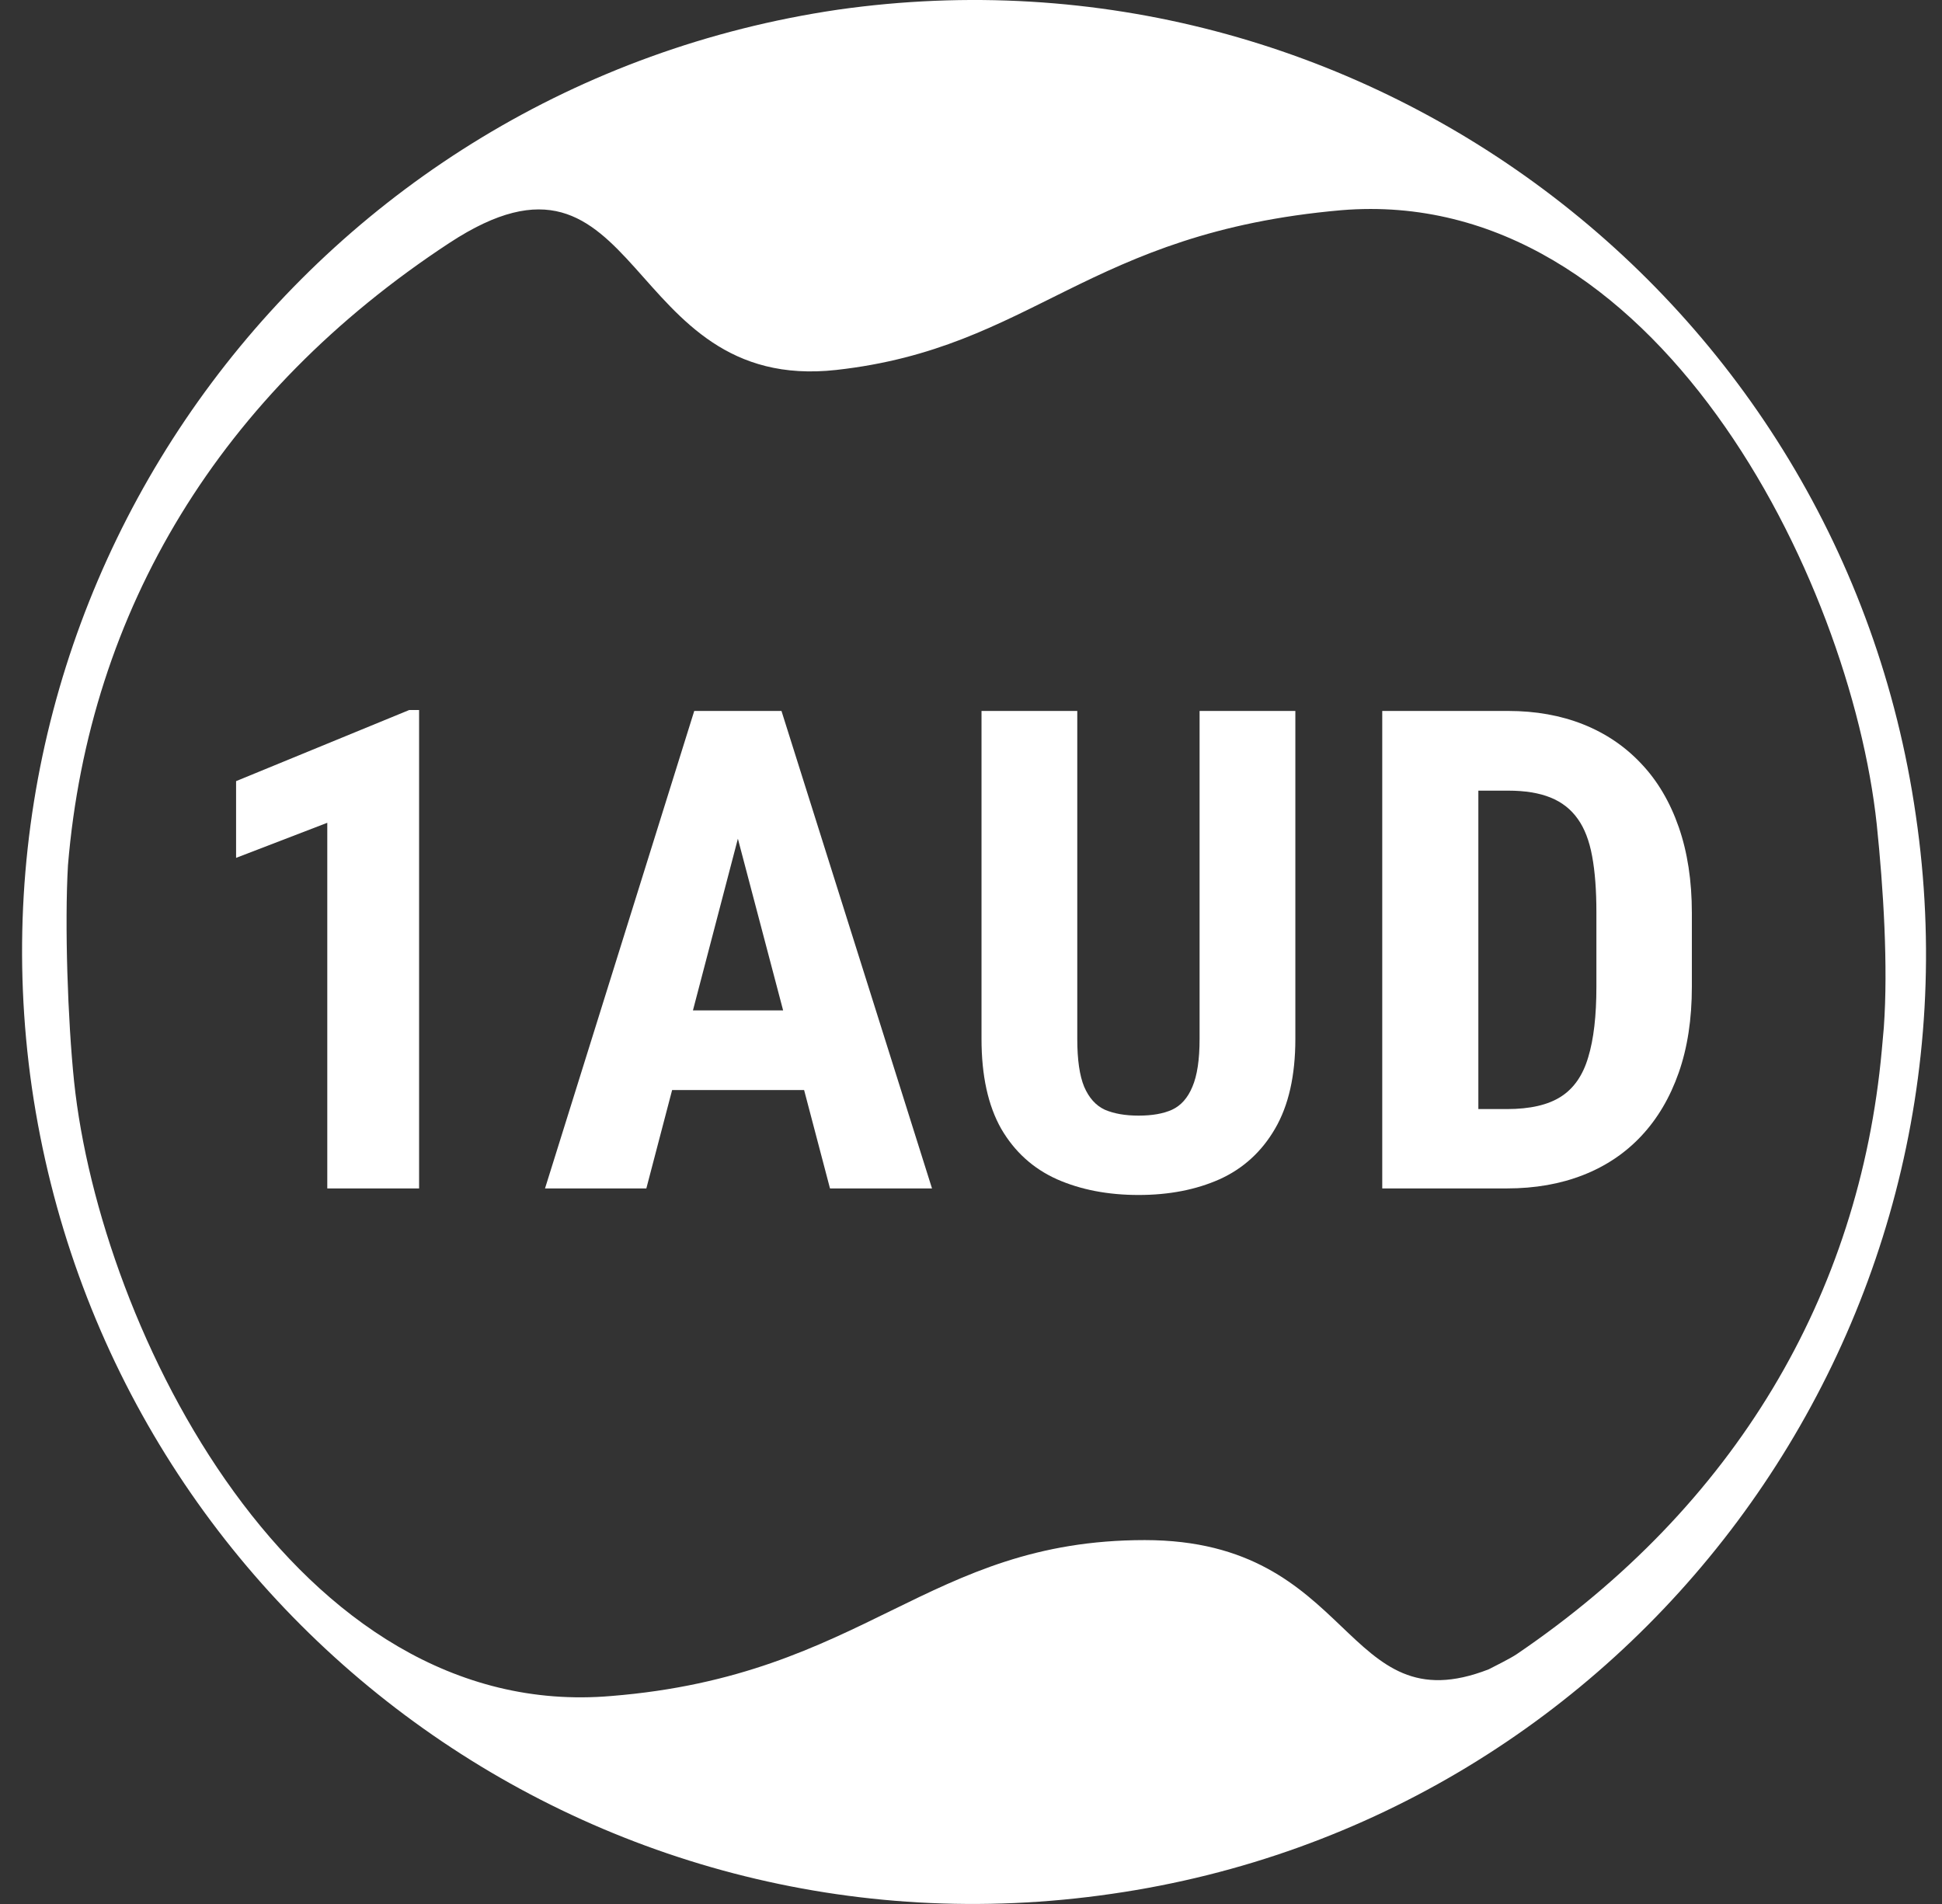
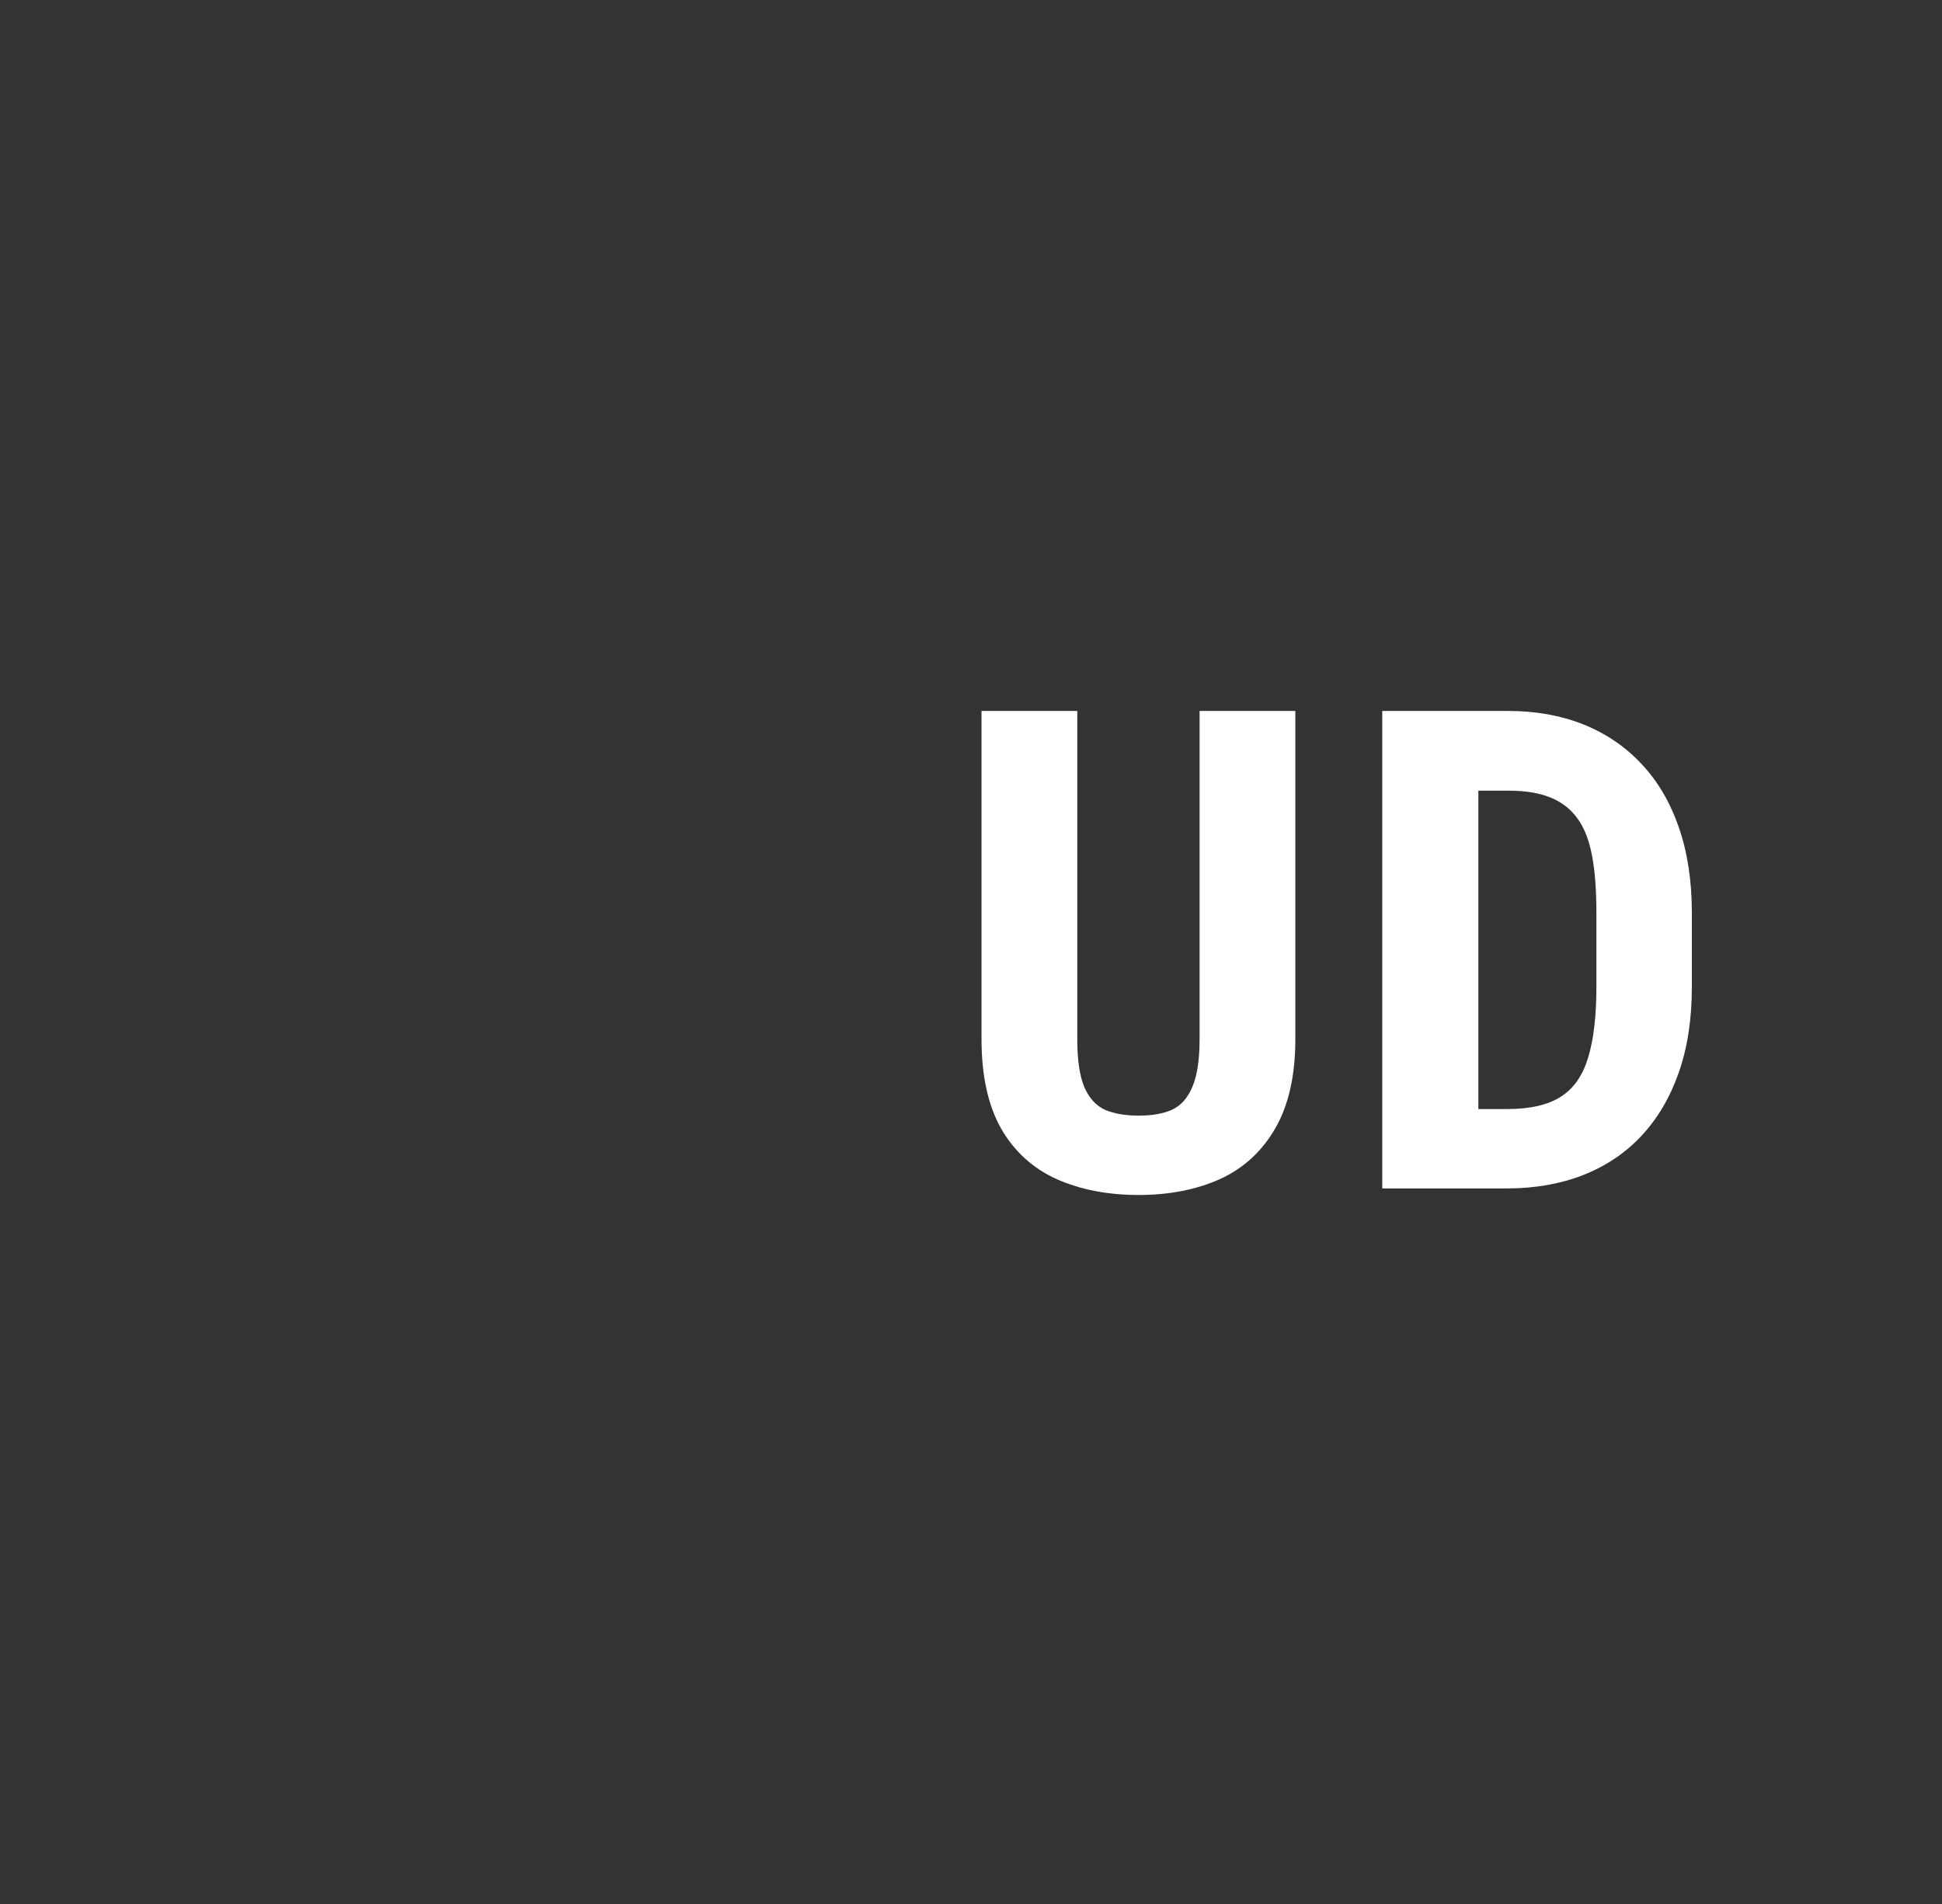
<svg xmlns="http://www.w3.org/2000/svg" width="51" height="50" viewBox="0 0 51 50" fill="none">
  <rect x="0" y="0" width="51" height="50" fill="#333333" stroke="none" />
  <g id="1AUD">
    <g id="Vector">
-       <path d="M6.2 22.528L8.595 21.607V31.209H11.006V18.645H10.748L6.2 20.513V22.528Z" fill="white" />
-       <path fill-rule="evenodd" clip-rule="evenodd" d="M14.313 31.209L18.232 18.67H20.523L24.476 31.209H21.797L21.117 28.625H17.651L16.974 31.209H14.313ZM19.378 22.025L18.198 26.533H20.566L19.378 22.025Z" fill="white" />
      <path d="M31.314 28.539C31.44 28.247 31.503 27.828 31.503 27.282V18.67H34.018V27.282C34.018 28.247 33.84 29.033 33.484 29.642C33.134 30.244 32.649 30.687 32.029 30.968C31.409 31.244 30.7 31.381 29.901 31.381C29.098 31.381 28.383 31.244 27.757 30.968C27.131 30.687 26.643 30.244 26.293 29.642C25.948 29.033 25.776 28.247 25.776 27.282V18.67H28.291V27.282C28.291 27.828 28.351 28.247 28.472 28.539C28.598 28.832 28.779 29.033 29.014 29.142C29.256 29.246 29.551 29.297 29.901 29.297C30.258 29.297 30.55 29.246 30.78 29.142C31.015 29.033 31.193 28.832 31.314 28.539Z" fill="white" />
      <path fill-rule="evenodd" clip-rule="evenodd" d="M41.58 19.023C40.989 18.788 40.331 18.67 39.608 18.67H36.3V31.209H39.573C40.314 31.209 40.983 31.091 41.58 30.856C42.177 30.621 42.685 30.279 43.104 29.831C43.529 29.378 43.856 28.824 44.086 28.169C44.316 27.515 44.431 26.762 44.431 25.913V23.975C44.431 23.131 44.316 22.379 44.086 21.719C43.856 21.059 43.529 20.505 43.104 20.057C42.679 19.603 42.171 19.259 41.58 19.023ZM40.719 20.944C40.42 20.823 40.05 20.763 39.608 20.763H38.824V29.125H39.573C40.182 29.125 40.656 29.016 40.994 28.798C41.333 28.58 41.571 28.235 41.709 27.764C41.853 27.294 41.924 26.676 41.924 25.913V23.958C41.924 23.378 41.887 22.887 41.812 22.485C41.738 22.078 41.611 21.75 41.434 21.504C41.255 21.251 41.017 21.064 40.719 20.944Z" fill="white" />
    </g>
-     <path id="Vector_2" fill-rule="evenodd" clip-rule="evenodd" d="M21.999 0.255C35.688 -1.698 48.345 7.771 50.312 21.408C52.321 35.066 42.84 47.77 29.201 49.733C15.496 51.733 2.837 42.267 0.837 28.563C-1.125 14.921 8.342 2.268 21.999 0.255ZM49.472 26.985L49.419 27.578C48.832 34.021 45.557 39.551 39.831 43.44C39.663 43.554 39.241 43.762 39.097 43.837C35.254 45.334 35.605 40.444 30.064 40.444C24.345 40.444 22.731 44.001 16.055 44.538C7.761 45.254 2.63 34.915 1.946 28.404C1.778 26.781 1.695 24.268 1.785 22.722C2.343 16.008 5.795 10.322 11.801 6.38C16.896 3.035 16.311 10.343 21.962 9.715C27.145 9.139 28.531 6.107 35.225 5.52C43.462 4.838 48.591 15.172 49.286 21.645C49.461 23.333 49.588 25.377 49.472 26.985Z" fill="white" />
  </g>
</svg>